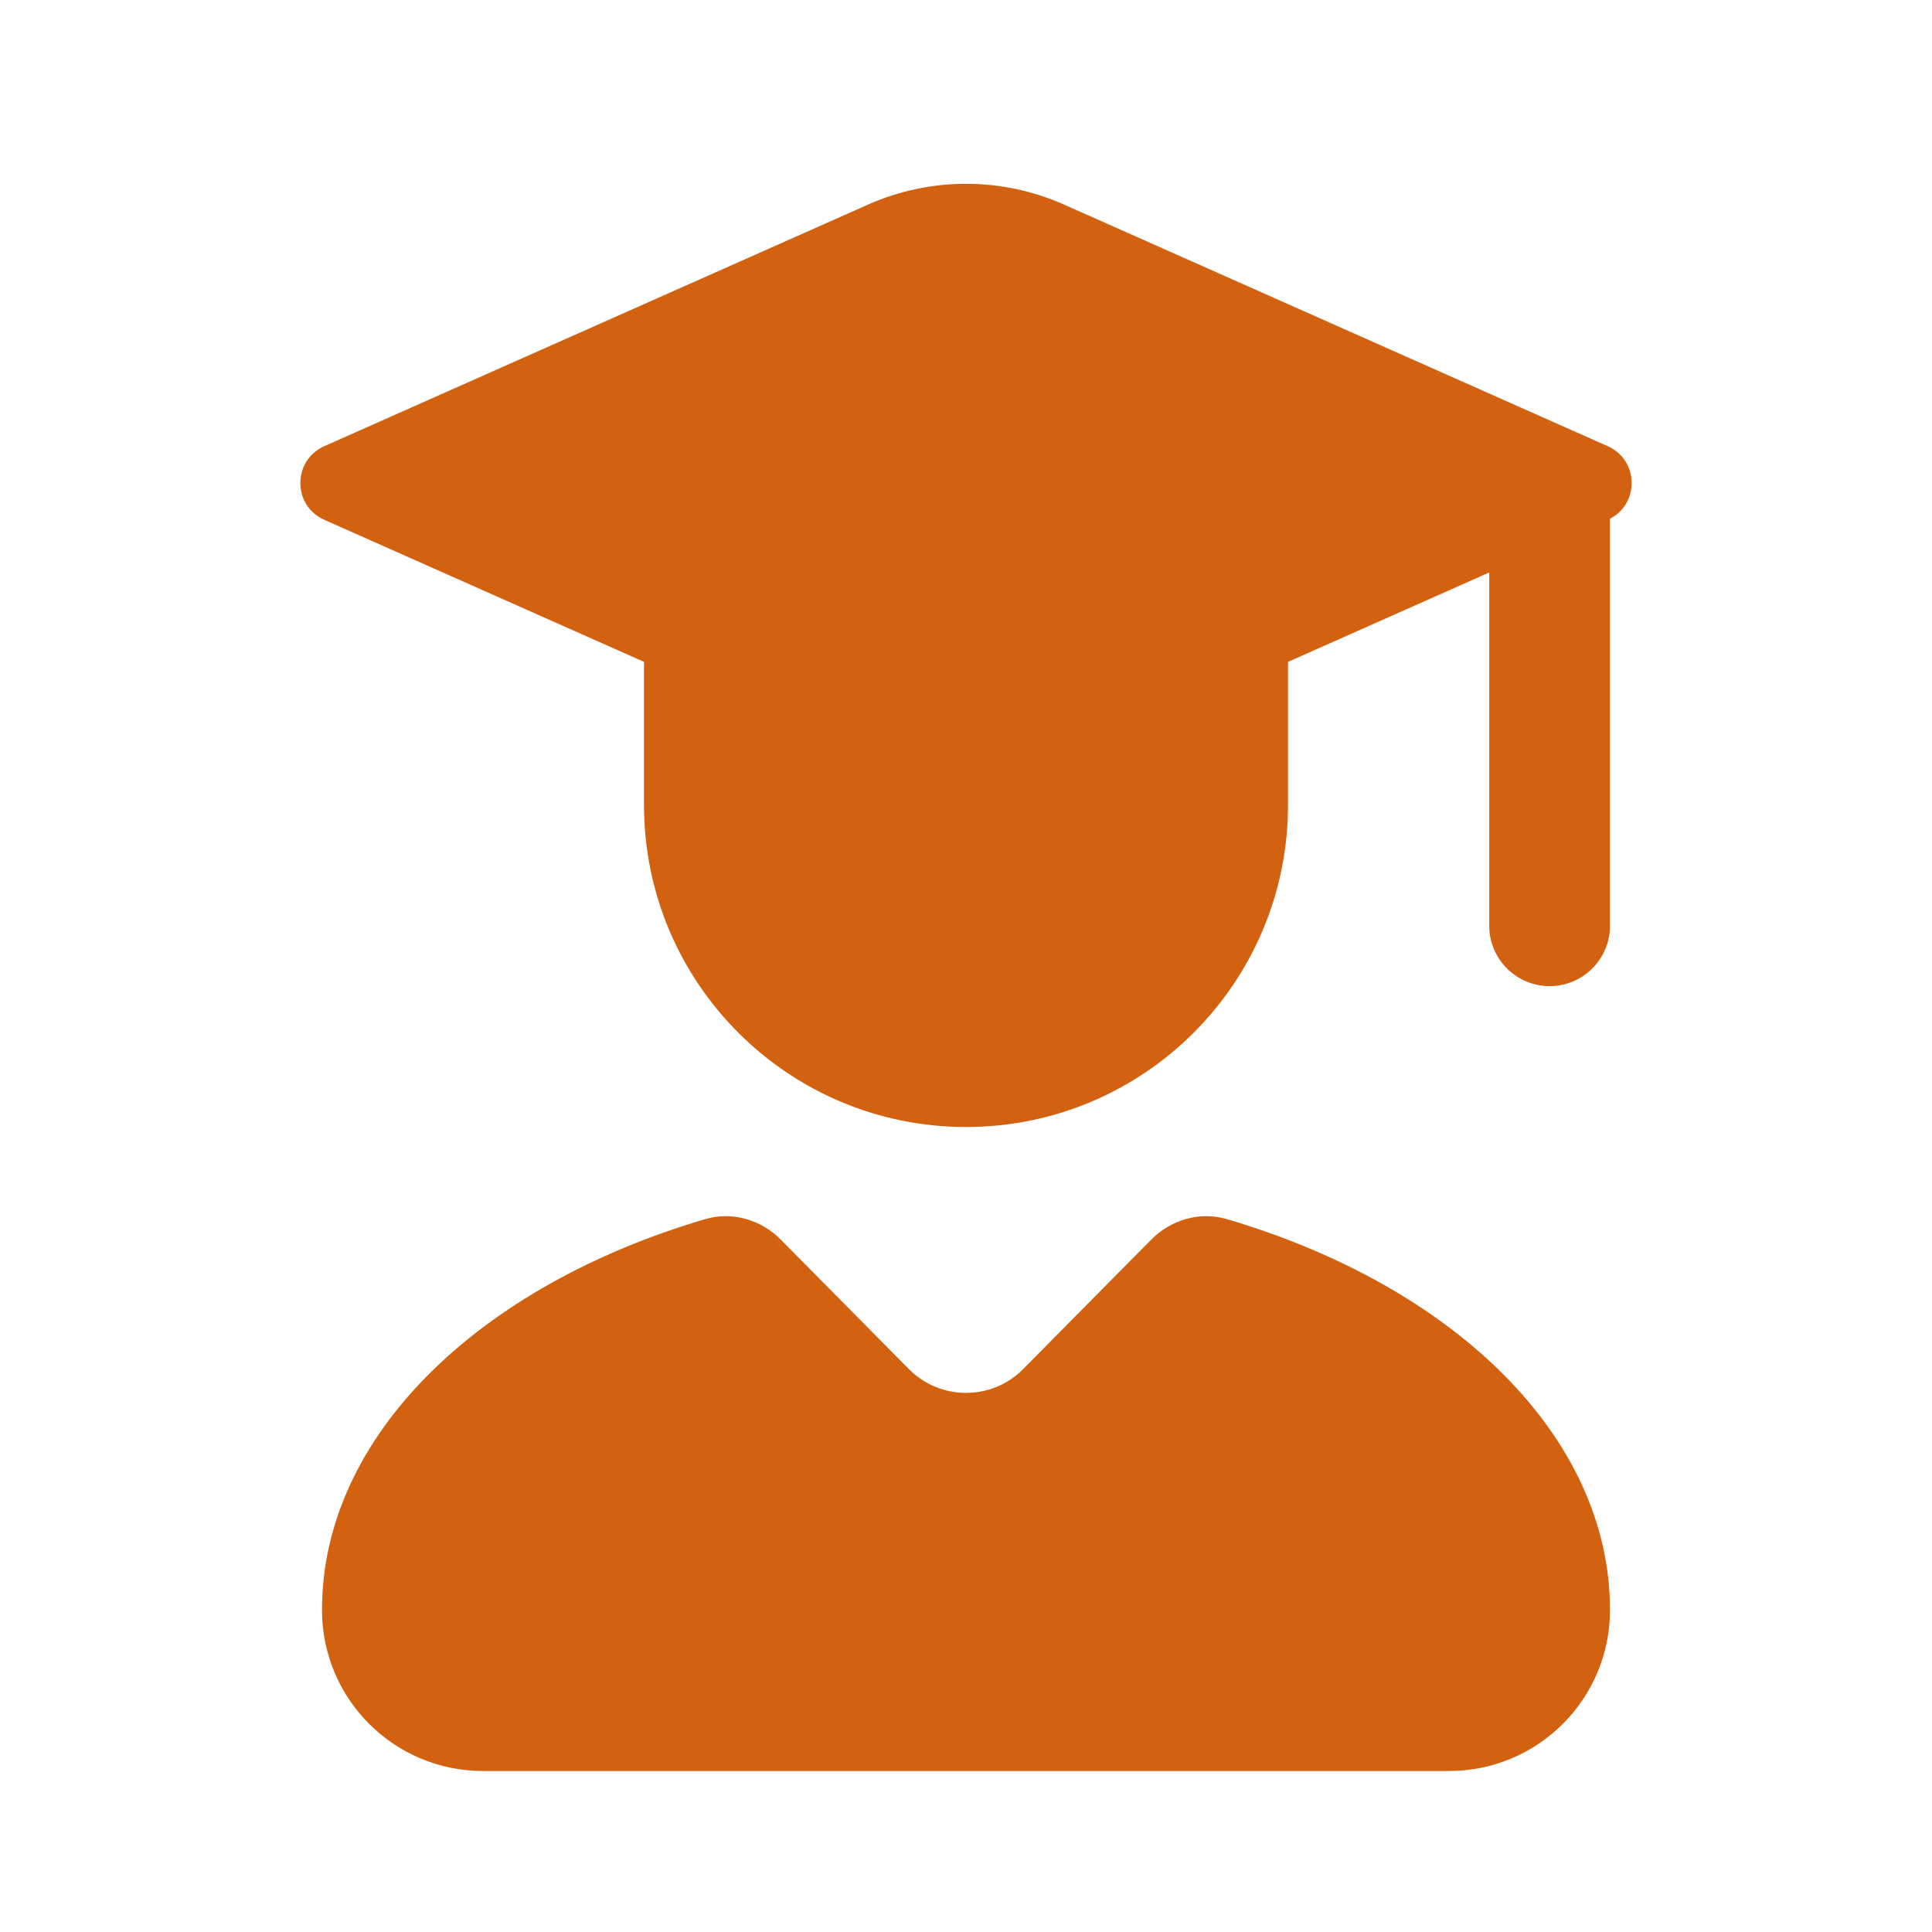
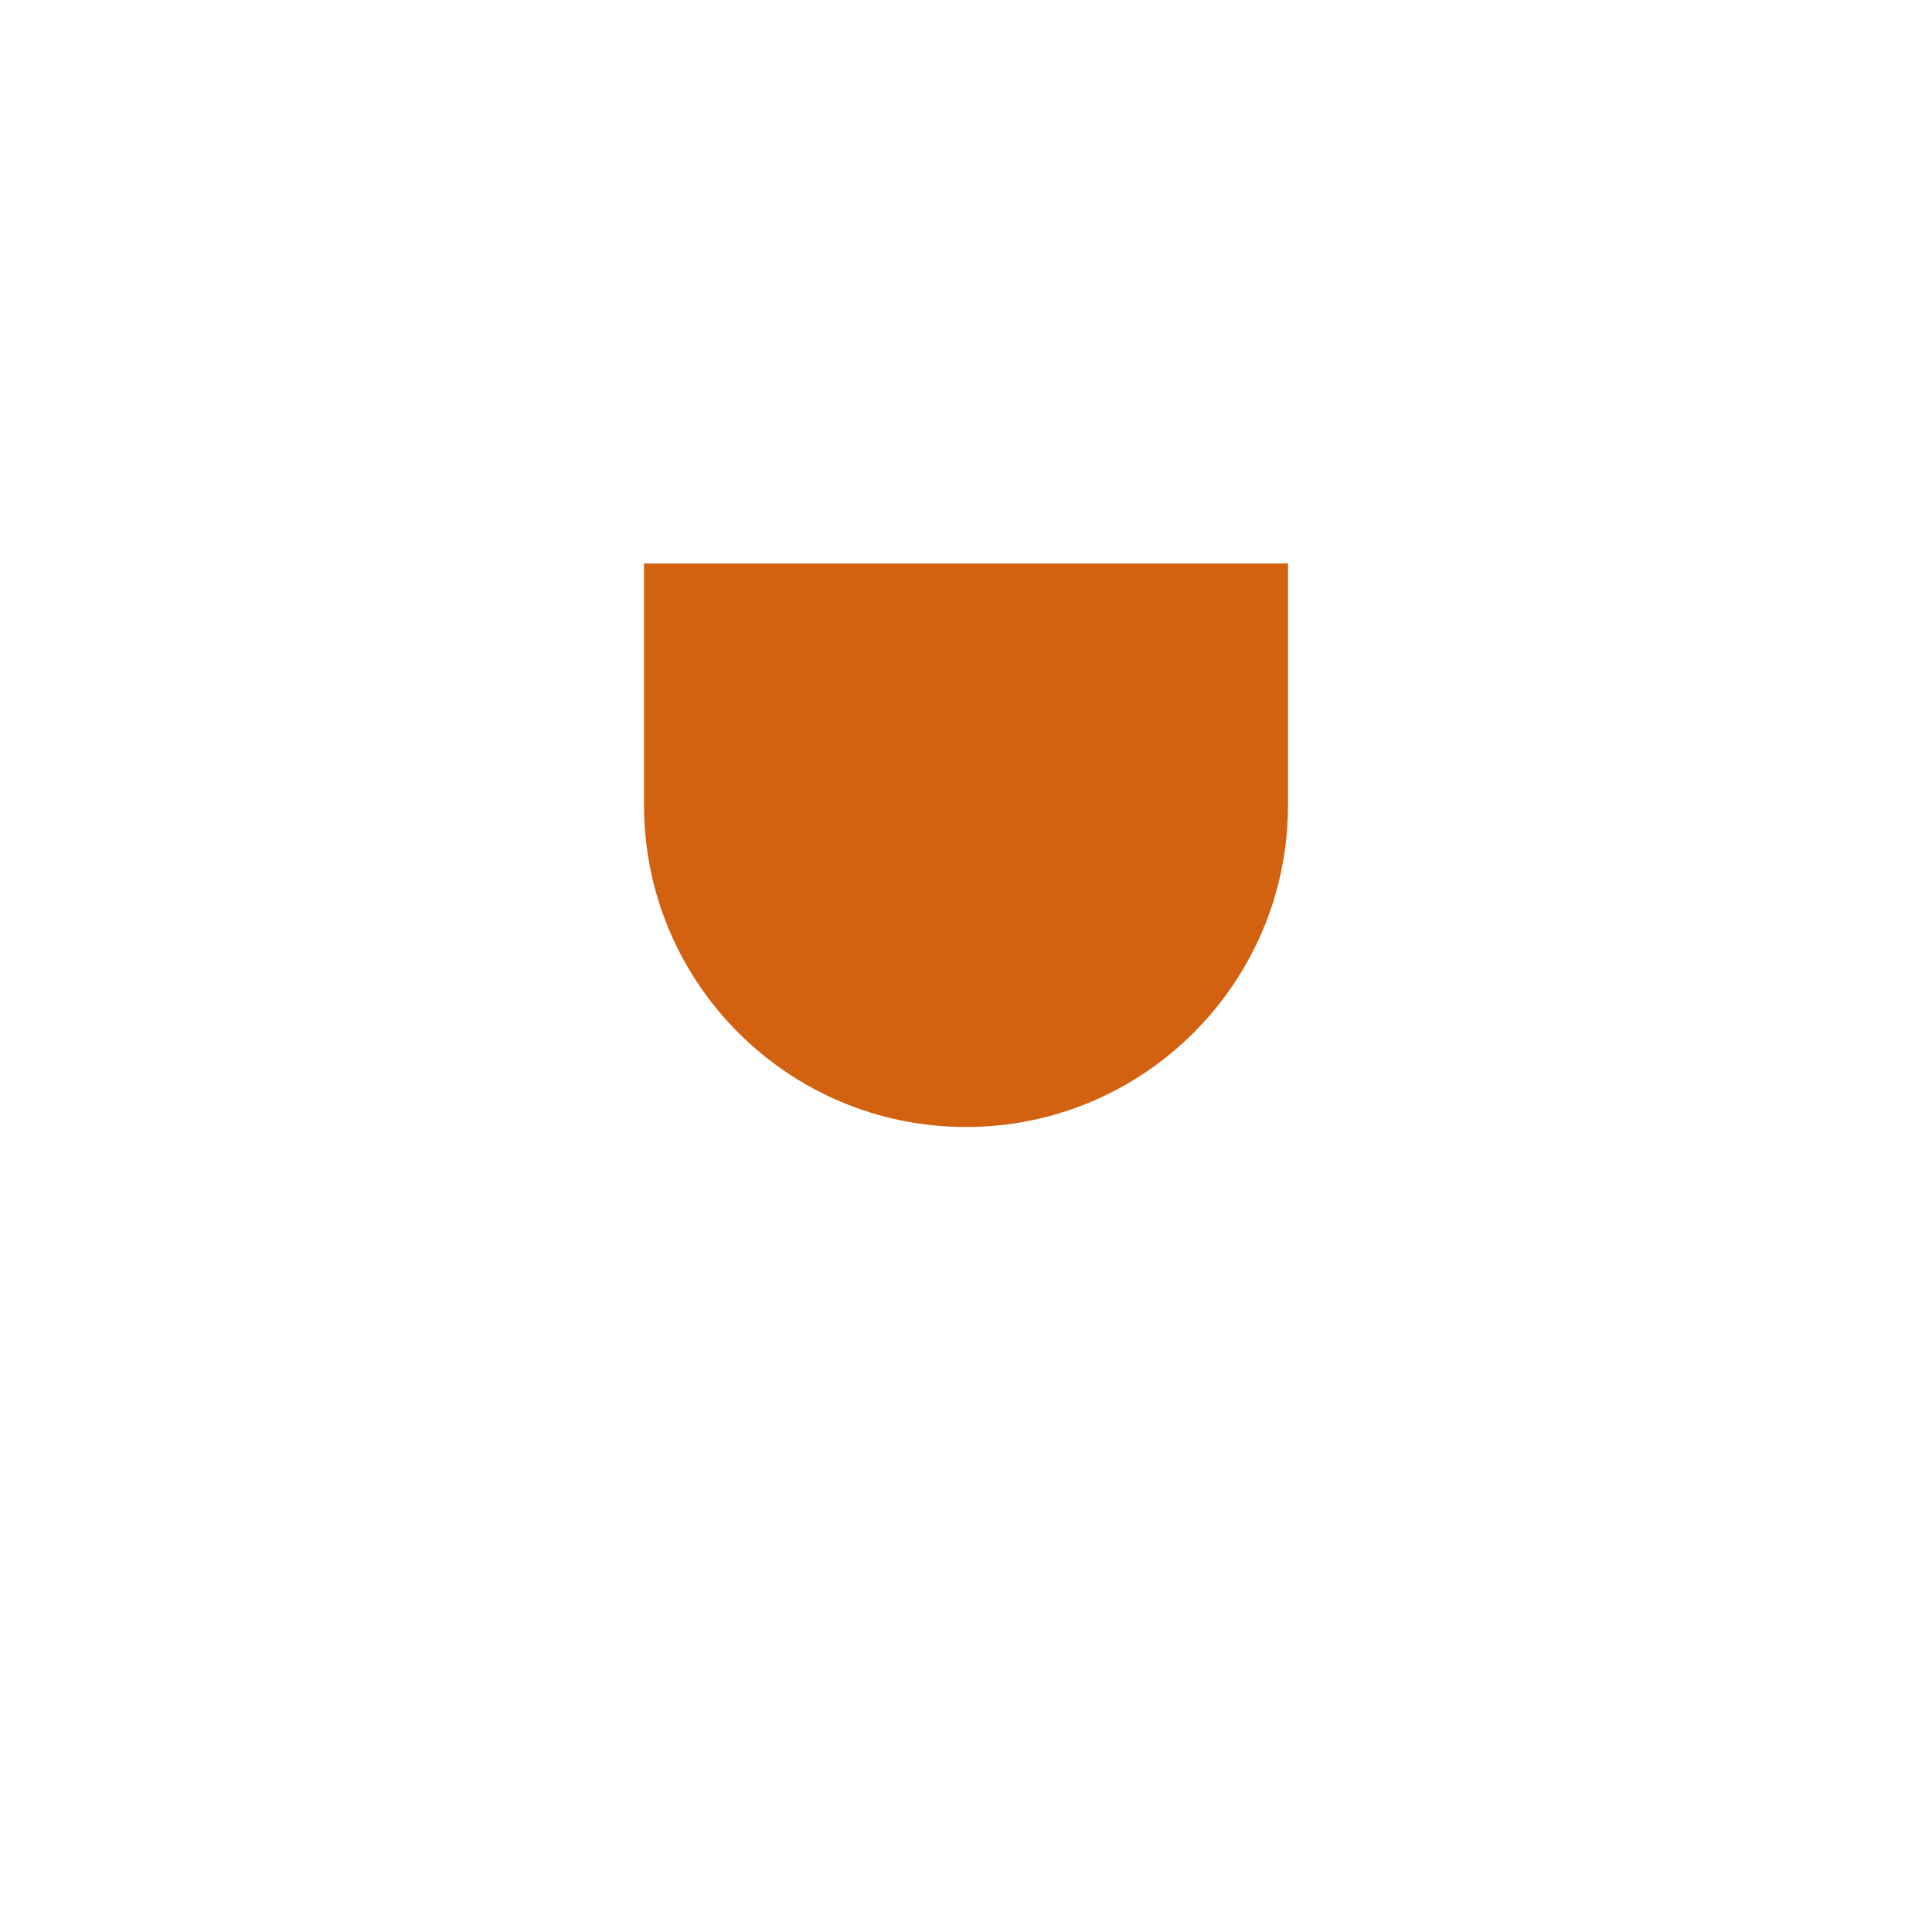
<svg xmlns="http://www.w3.org/2000/svg" width="24" height="24" viewBox="0 0 24 24" fill="none">
-   <path fill-rule="evenodd" clip-rule="evenodd" d="M18.5 11.5V6H20V11.5C20 11.914 19.664 12.25 19.25 12.25C18.836 12.25 18.5 11.914 18.5 11.5Z" fill="#D26110" />
  <path d="M16 10V7H8V10C8 12.209 9.791 14 12 14C14.209 14 16 12.209 16 10Z" fill="#D26110" />
-   <path d="M4.028 5.543L10.782 2.542C11.557 2.197 12.443 2.197 13.219 2.542L19.972 5.543C20.368 5.719 20.368 6.281 19.972 6.457L13.219 9.458C12.443 9.803 11.557 9.803 10.782 9.458L4.028 6.457C3.632 6.281 3.632 5.719 4.028 5.543Z" fill="#D26110" />
-   <path d="M14.3 15.4L12.711 17.006C12.32 17.402 11.68 17.402 11.289 17.006L9.7 15.4C9.455 15.152 9.097 15.046 8.762 15.144C5.957 15.969 4 17.833 4 20C4 21.105 4.895 22 6 22H18C19.105 22 20 21.105 20 20C20 17.833 18.043 15.969 15.238 15.144C14.903 15.046 14.545 15.152 14.3 15.4Z" fill="#D26110" />
</svg>